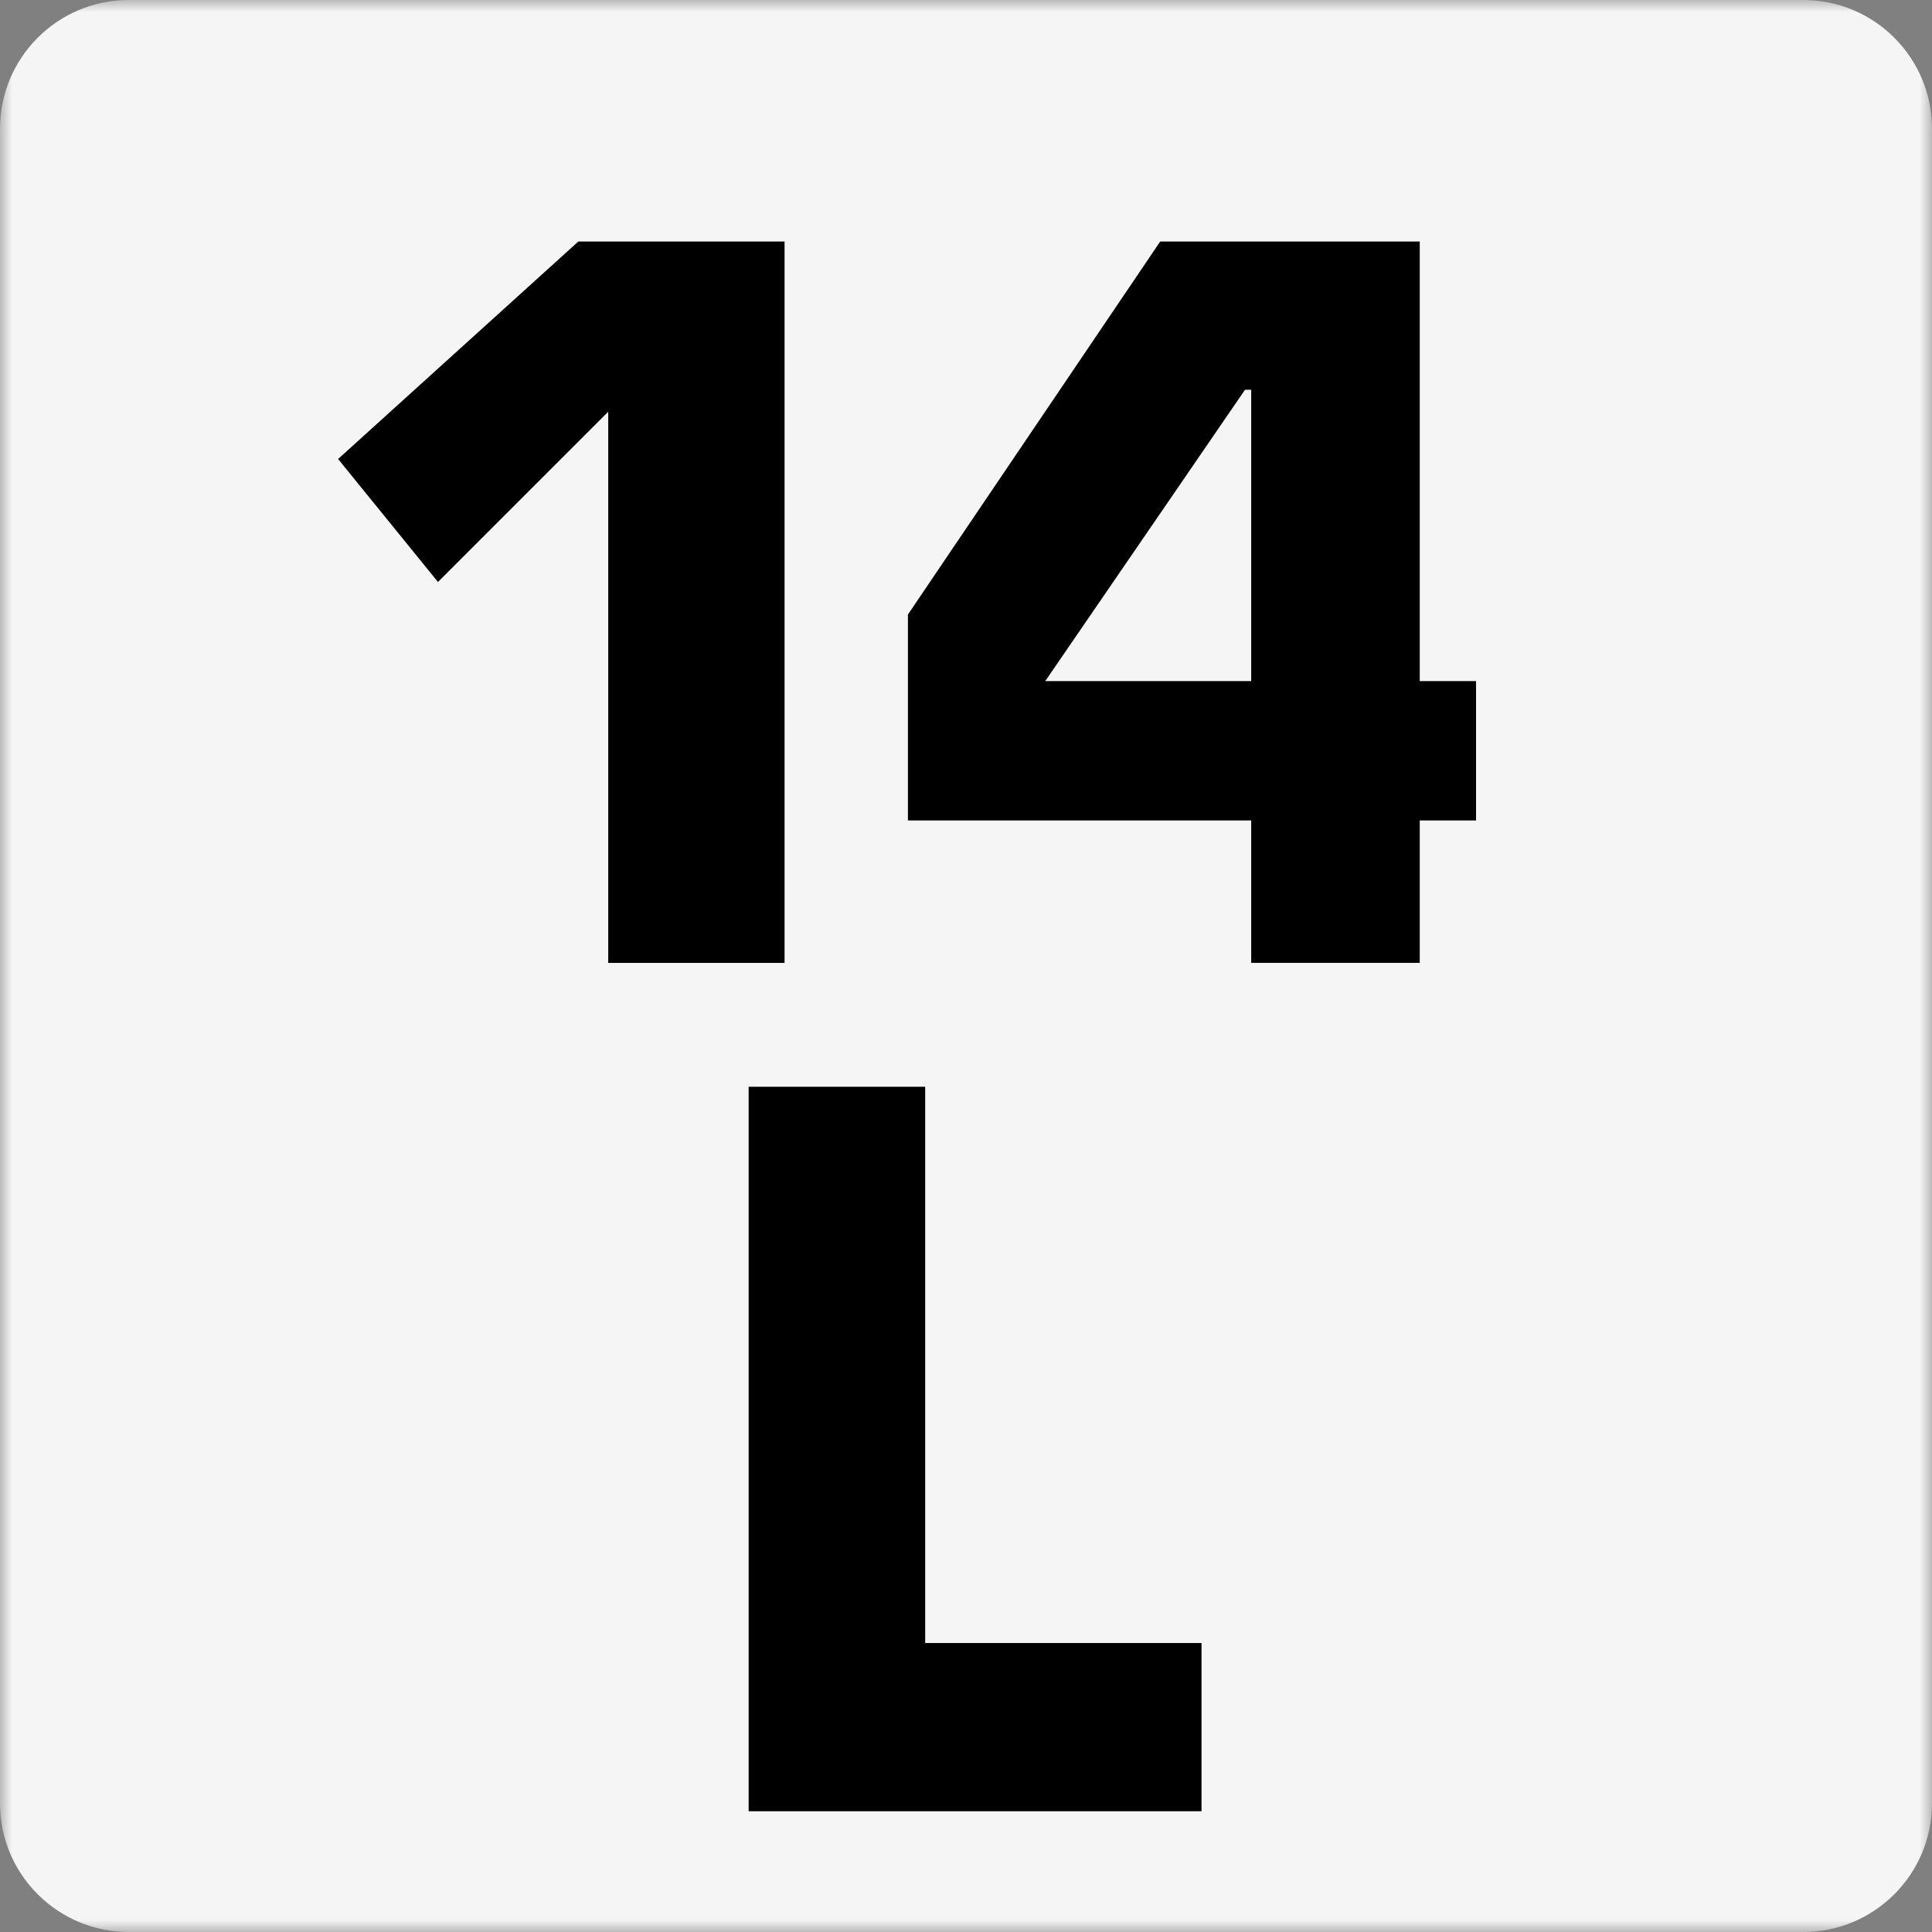
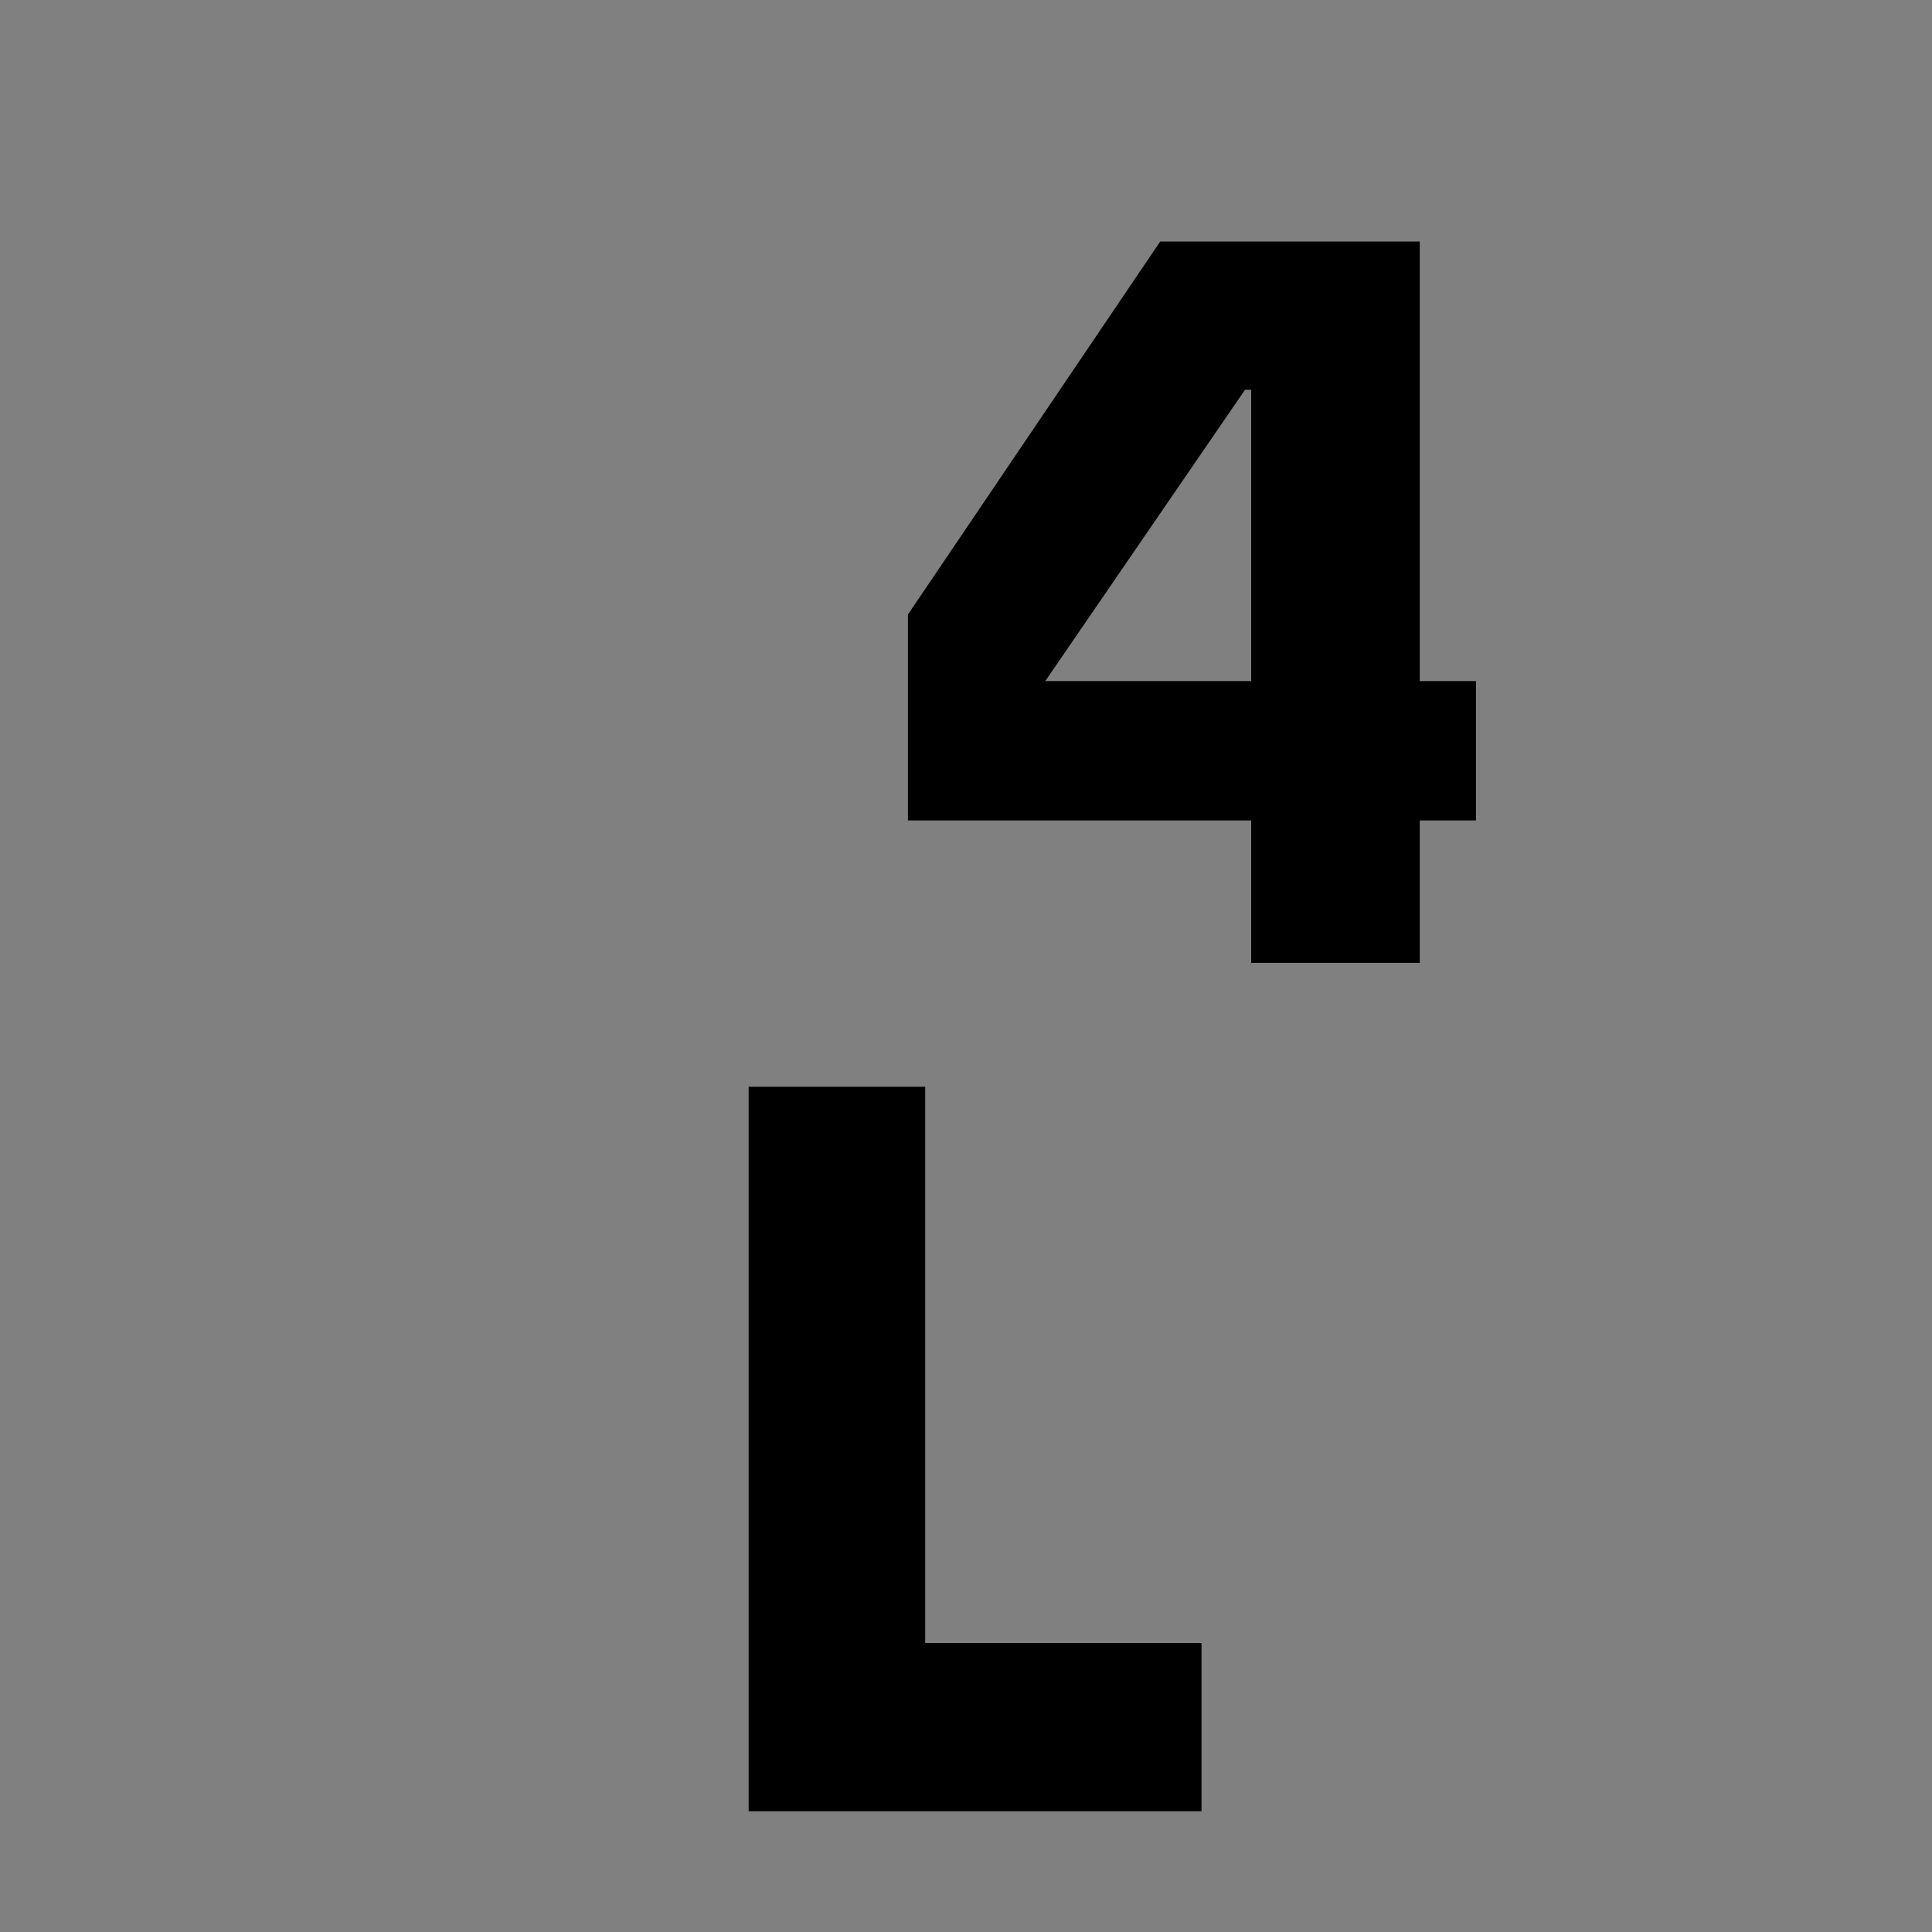
<svg xmlns="http://www.w3.org/2000/svg" width="80" height="80" viewBox="0 0 80 80" fill="none">
  <rect x="0" y="0" width="80" height="80" fill="#808080" stroke="none" />
  <g clip-path="url(#clip0_24_126)">
    <mask id="mask0_24_126" style="mask-type:luminance" maskUnits="userSpaceOnUse" x="0" y="0" width="80" height="80">
      <path d="M80 0H0V80H80V0Z" fill="white" />
    </mask>
    <g mask="url(#mask0_24_126)">
-       <path d="M74.668 0H5.332C2.387 0 0 2.387 0 5.332V74.668C0 77.613 2.387 80 5.332 80H74.668C77.613 80 80 77.613 80 74.668V5.332C80 2.387 77.613 0 74.668 0Z" fill="#F5F5F5" />
      <path d="M38.31 68.034H49.752V75H31V45H38.31V68.034Z" fill="black" />
    </g>
    <path d="M58.789 28.203H61.12V33.973H58.789V39.87H51.809V33.973H37.595V25.447L48.042 10H58.789V28.203ZM51.809 16.139H51.553L43.281 28.203H51.809V16.139Z" fill="black" />
-     <path d="M32.487 39.871H25.185V17.05L18.136 24.099L14 19.006L23.947 10.001H32.487V39.871Z" fill="black" />
  </g>
  <defs>
    <clipPath id="clip0_24_126">
      <rect width="80" height="80" fill="white" />
    </clipPath>
  </defs>
</svg>